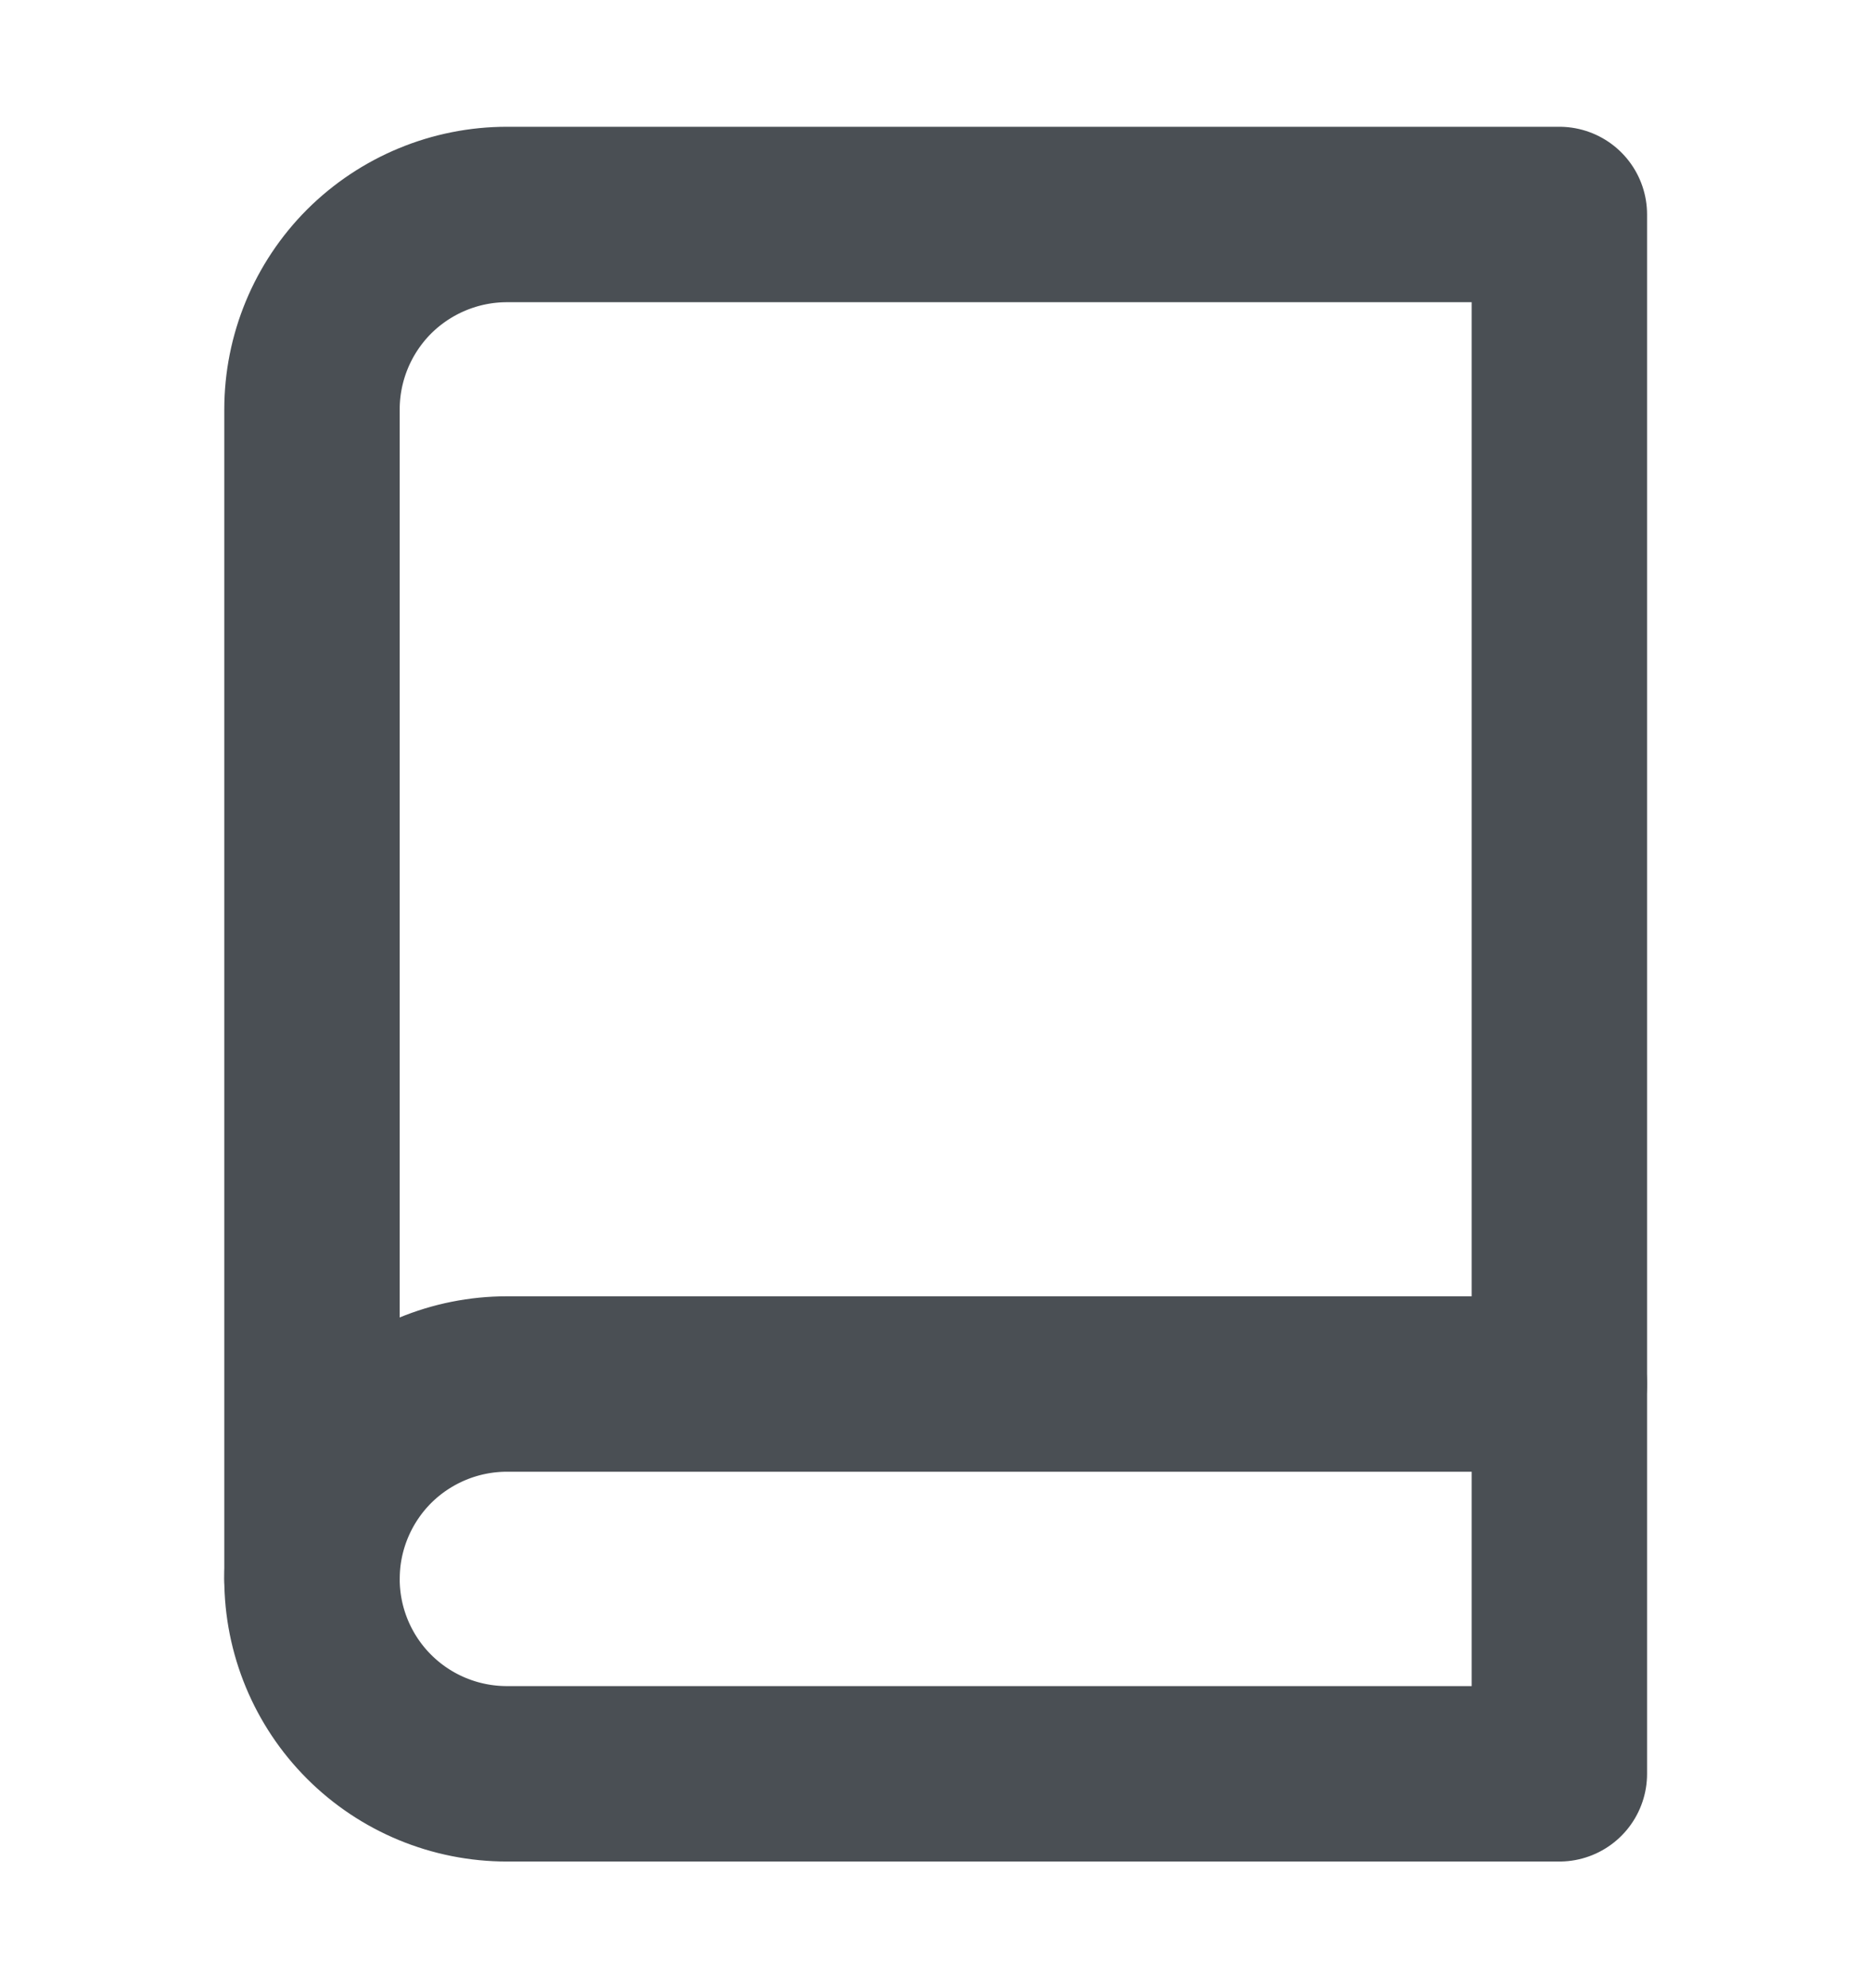
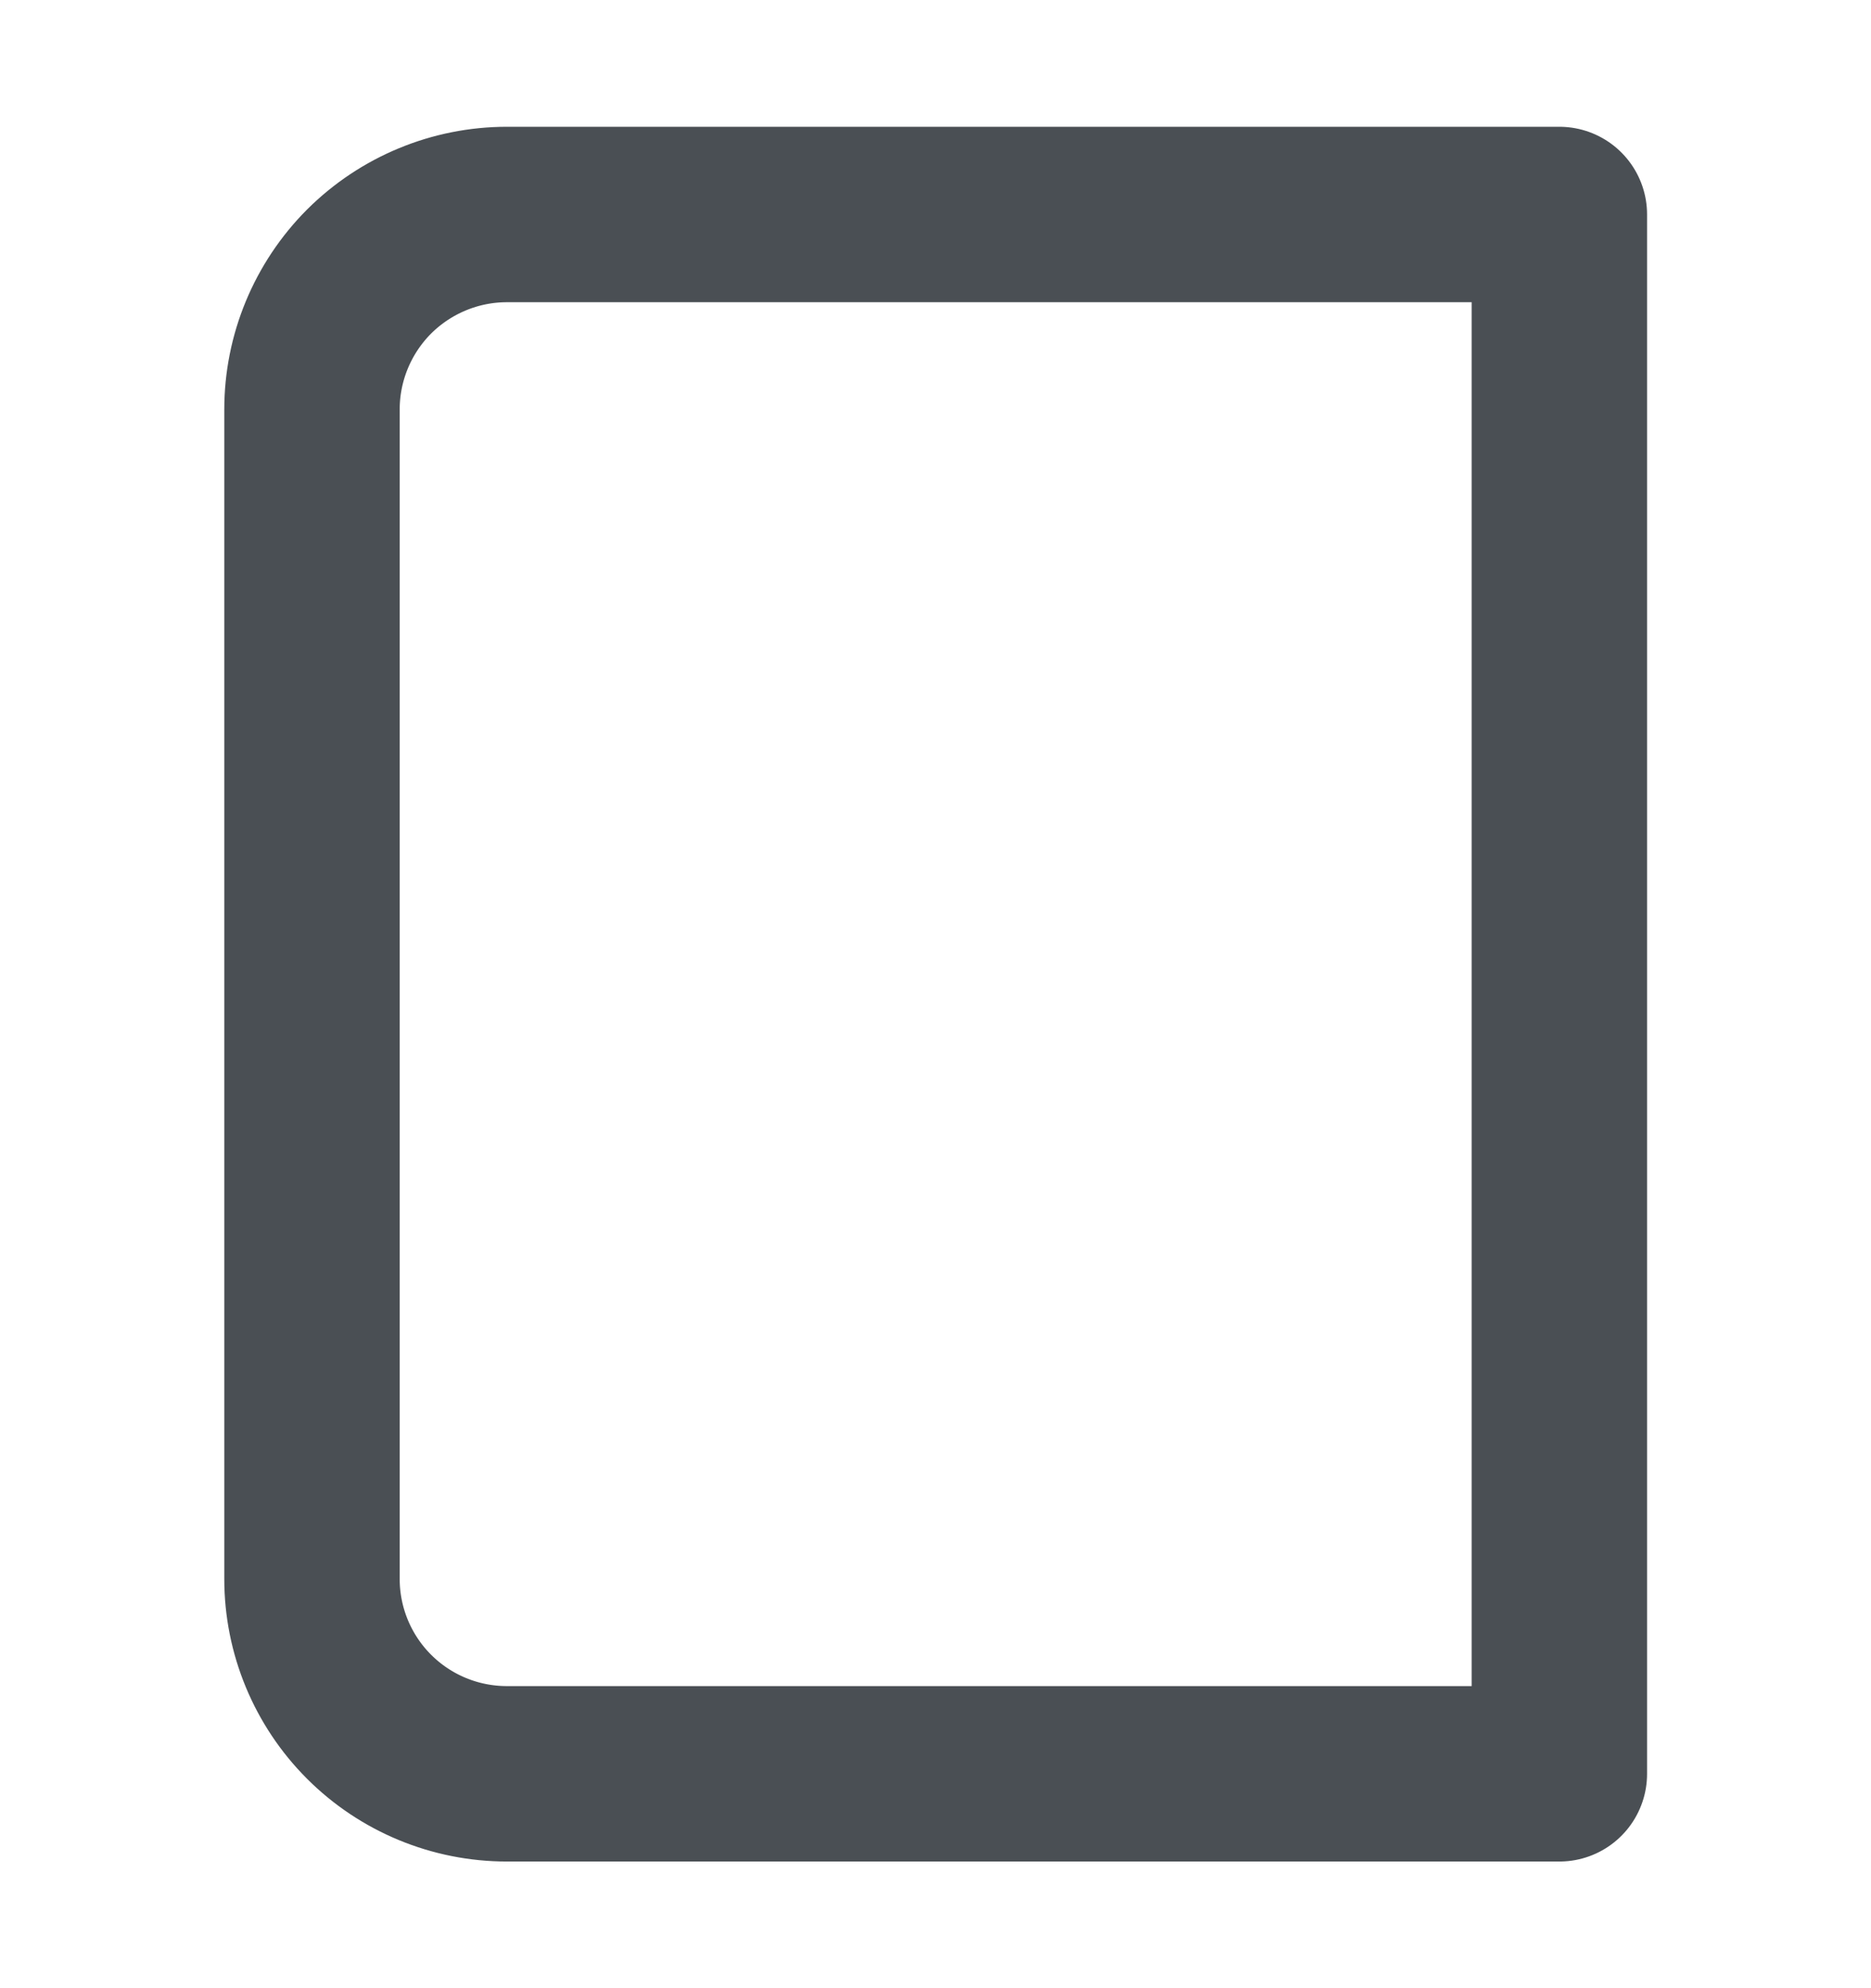
<svg xmlns="http://www.w3.org/2000/svg" width="16" height="17" viewBox="0 0 16 17" fill="none">
-   <path d="M2.668 13.501C2.668 13.059 2.844 12.635 3.156 12.322C3.469 12.01 3.893 11.834 4.335 11.834H13.335" stroke="#4A4F54" stroke-width="1.5" stroke-linecap="round" stroke-linejoin="round" />
  <path d="M4.335 1.834H13.335V15.167H4.335C3.893 15.167 3.469 14.992 3.156 14.679C2.844 14.367 2.668 13.943 2.668 13.501V3.501C2.668 3.059 2.844 2.635 3.156 2.322C3.469 2.01 3.893 1.834 4.335 1.834Z" stroke="#4A4F54" stroke-width="1.5" stroke-linecap="round" stroke-linejoin="round" />
</svg>